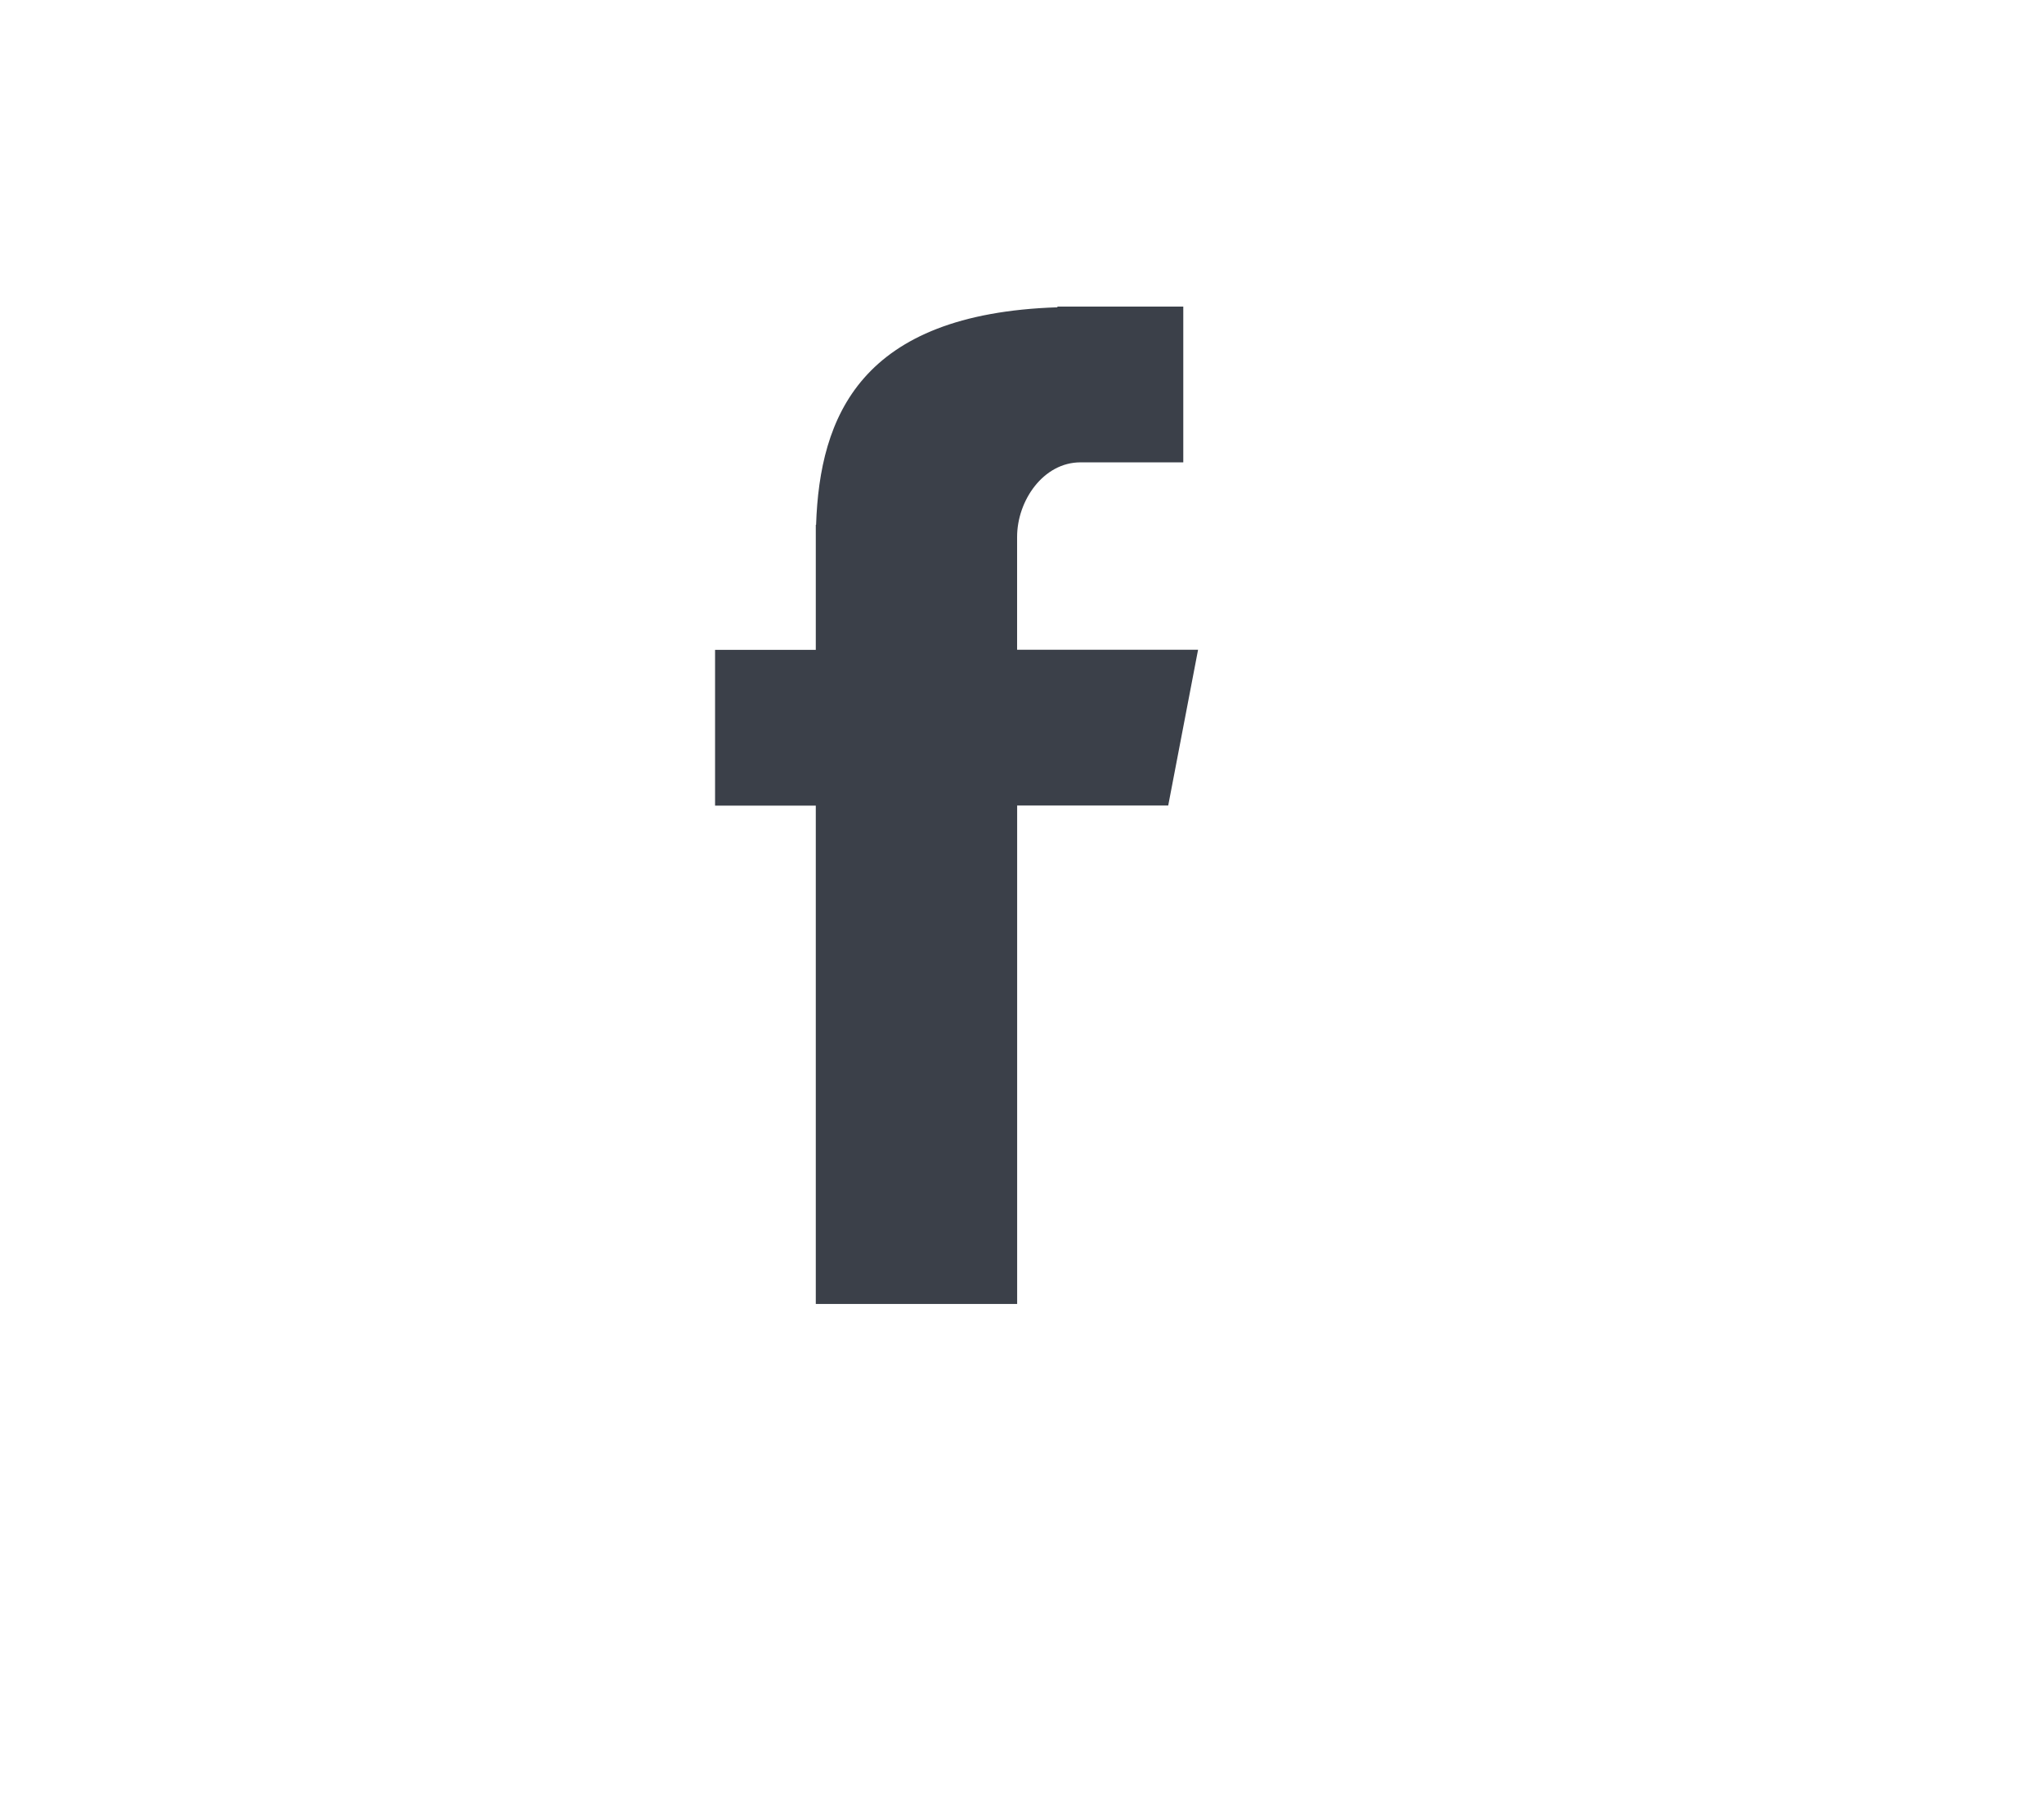
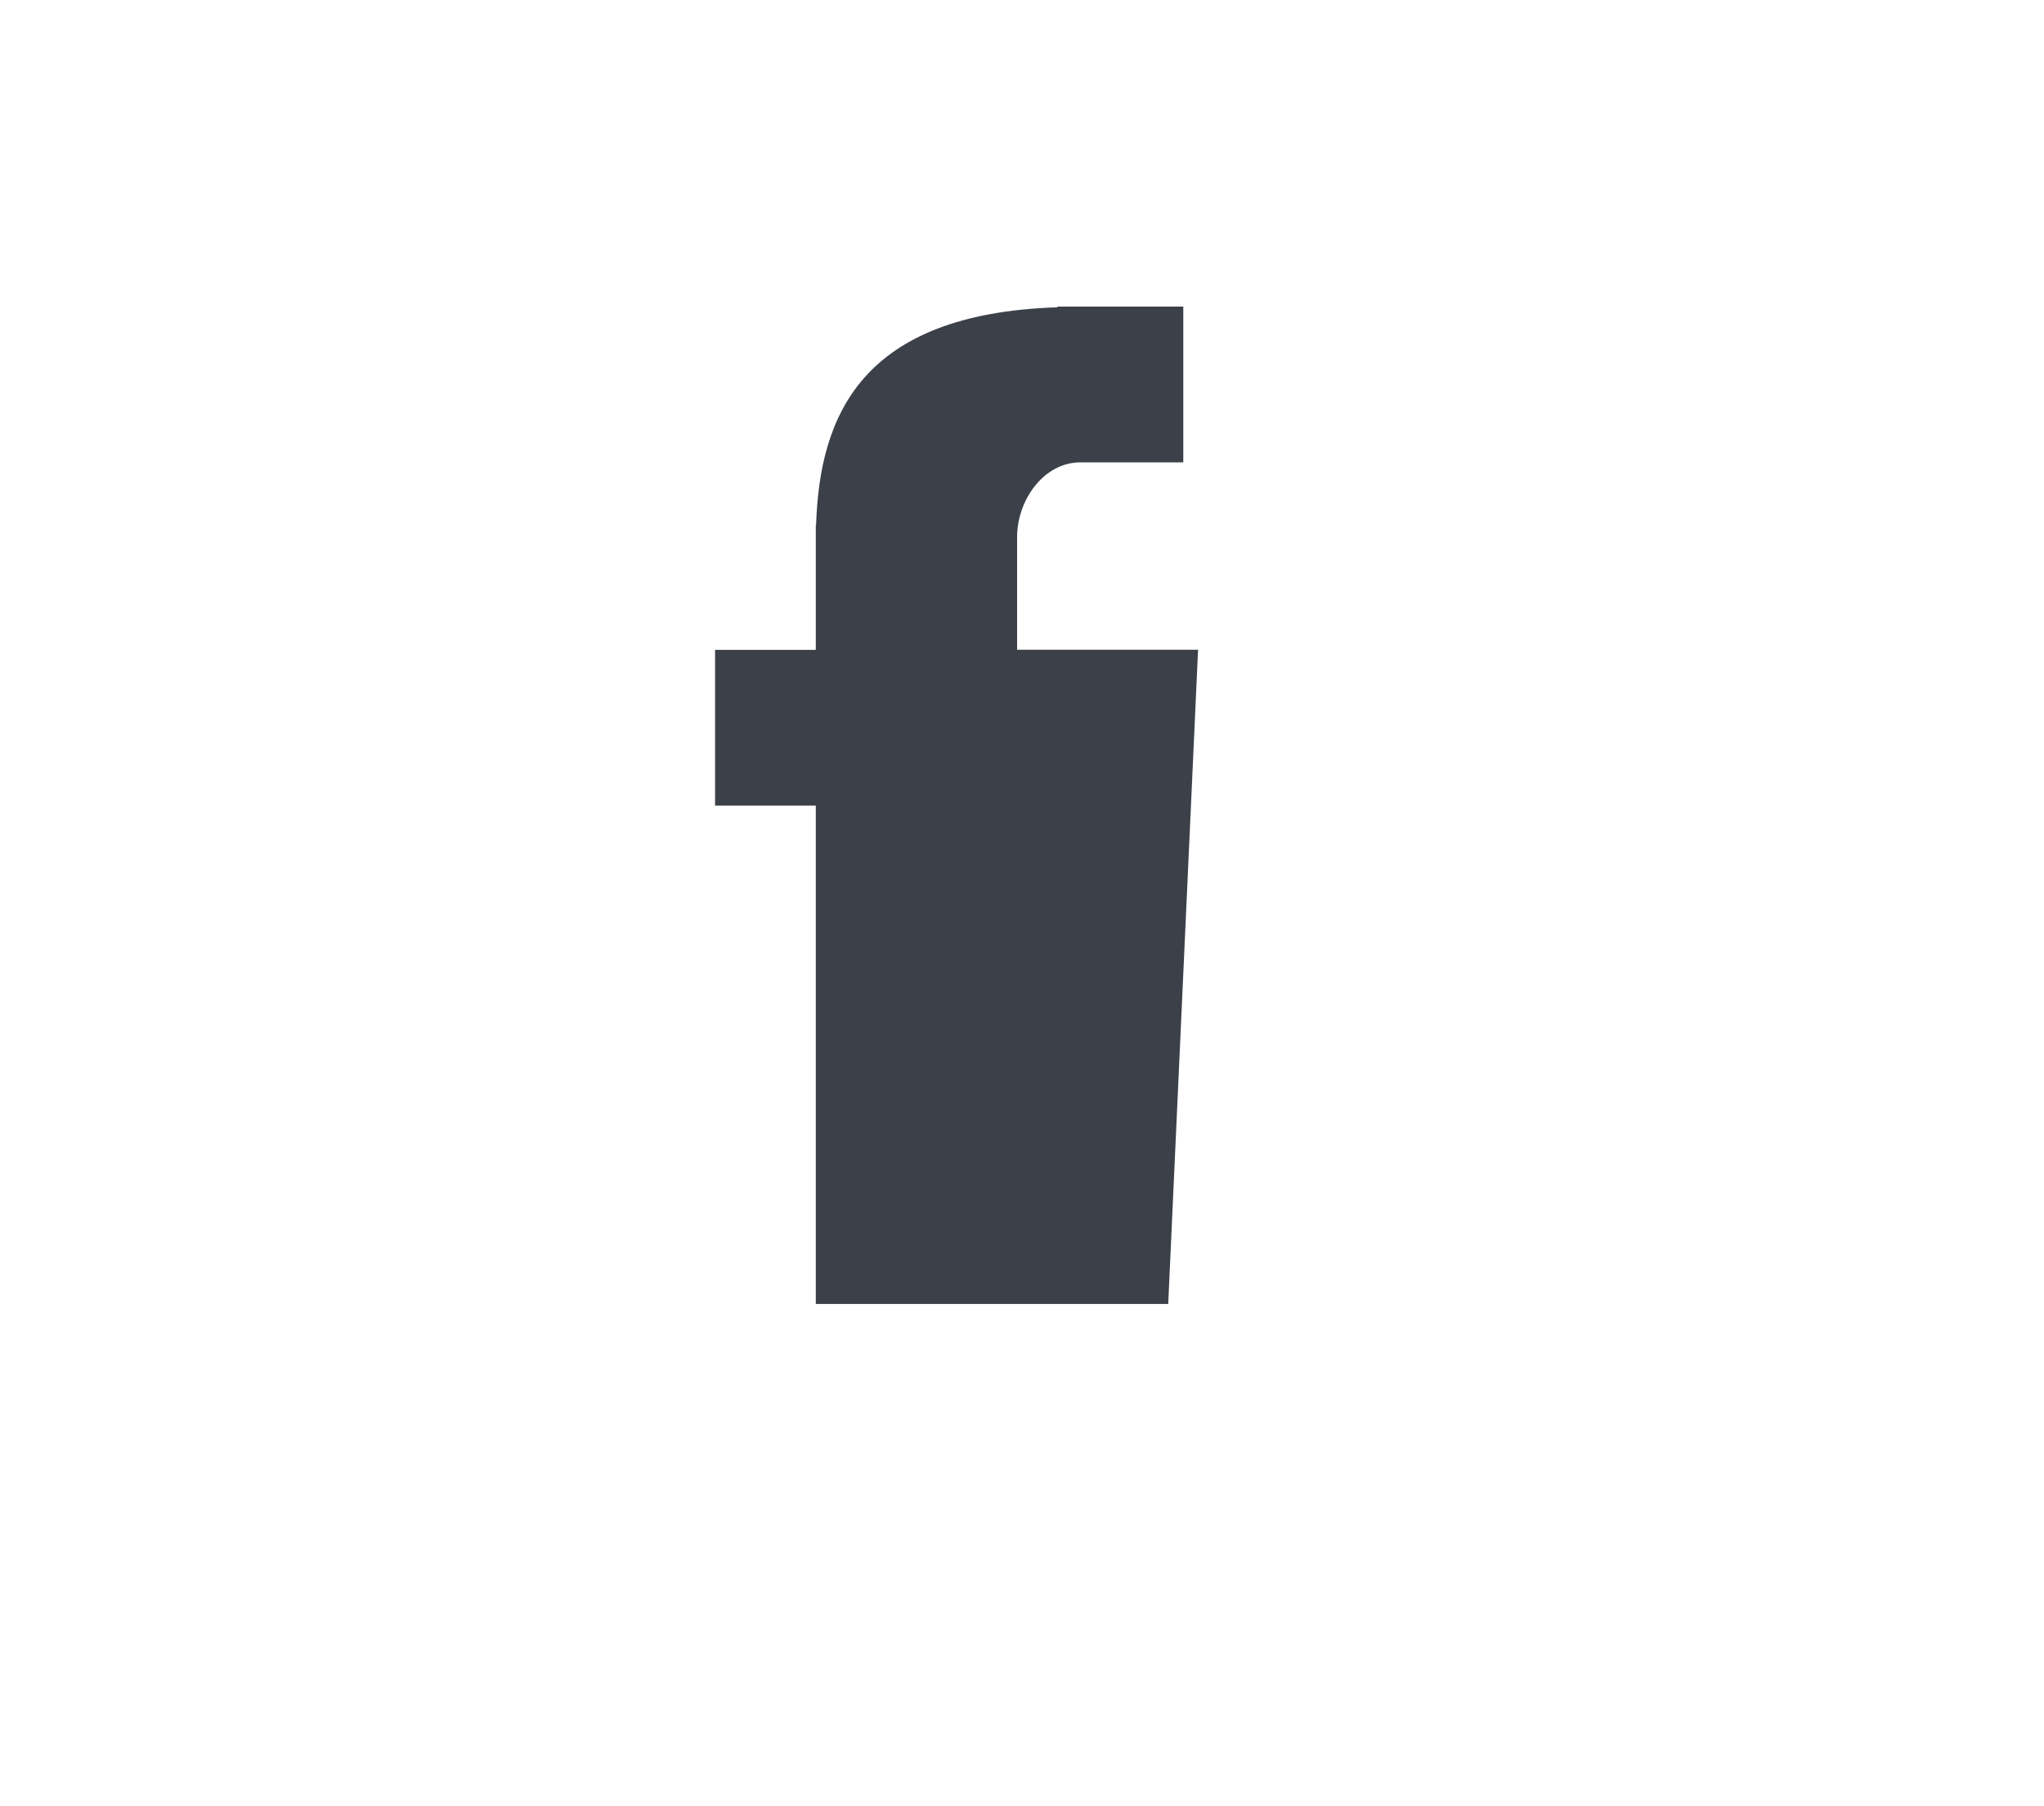
<svg xmlns="http://www.w3.org/2000/svg" width="43" height="38" viewBox="0 0 43 38" fill="none">
-   <path fill-rule="evenodd" clip-rule="evenodd" d="M17.162 27.433H21.398V16.947H24.576L25.204 13.67H21.397V11.296C21.397 10.531 21.949 9.727 22.73 9.727H24.893V6.45H22.245V6.465C18.097 6.6 17.245 8.766 17.168 11.041H17.162V13.672H15.043V16.949H17.162V27.433Z" fill="#3B4049" />
+   <path fill-rule="evenodd" clip-rule="evenodd" d="M17.162 27.433H21.398H24.576L25.204 13.67H21.397V11.296C21.397 10.531 21.949 9.727 22.73 9.727H24.893V6.45H22.245V6.465C18.097 6.6 17.245 8.766 17.168 11.041H17.162V13.672H15.043V16.949H17.162V27.433Z" fill="#3B4049" />
</svg>